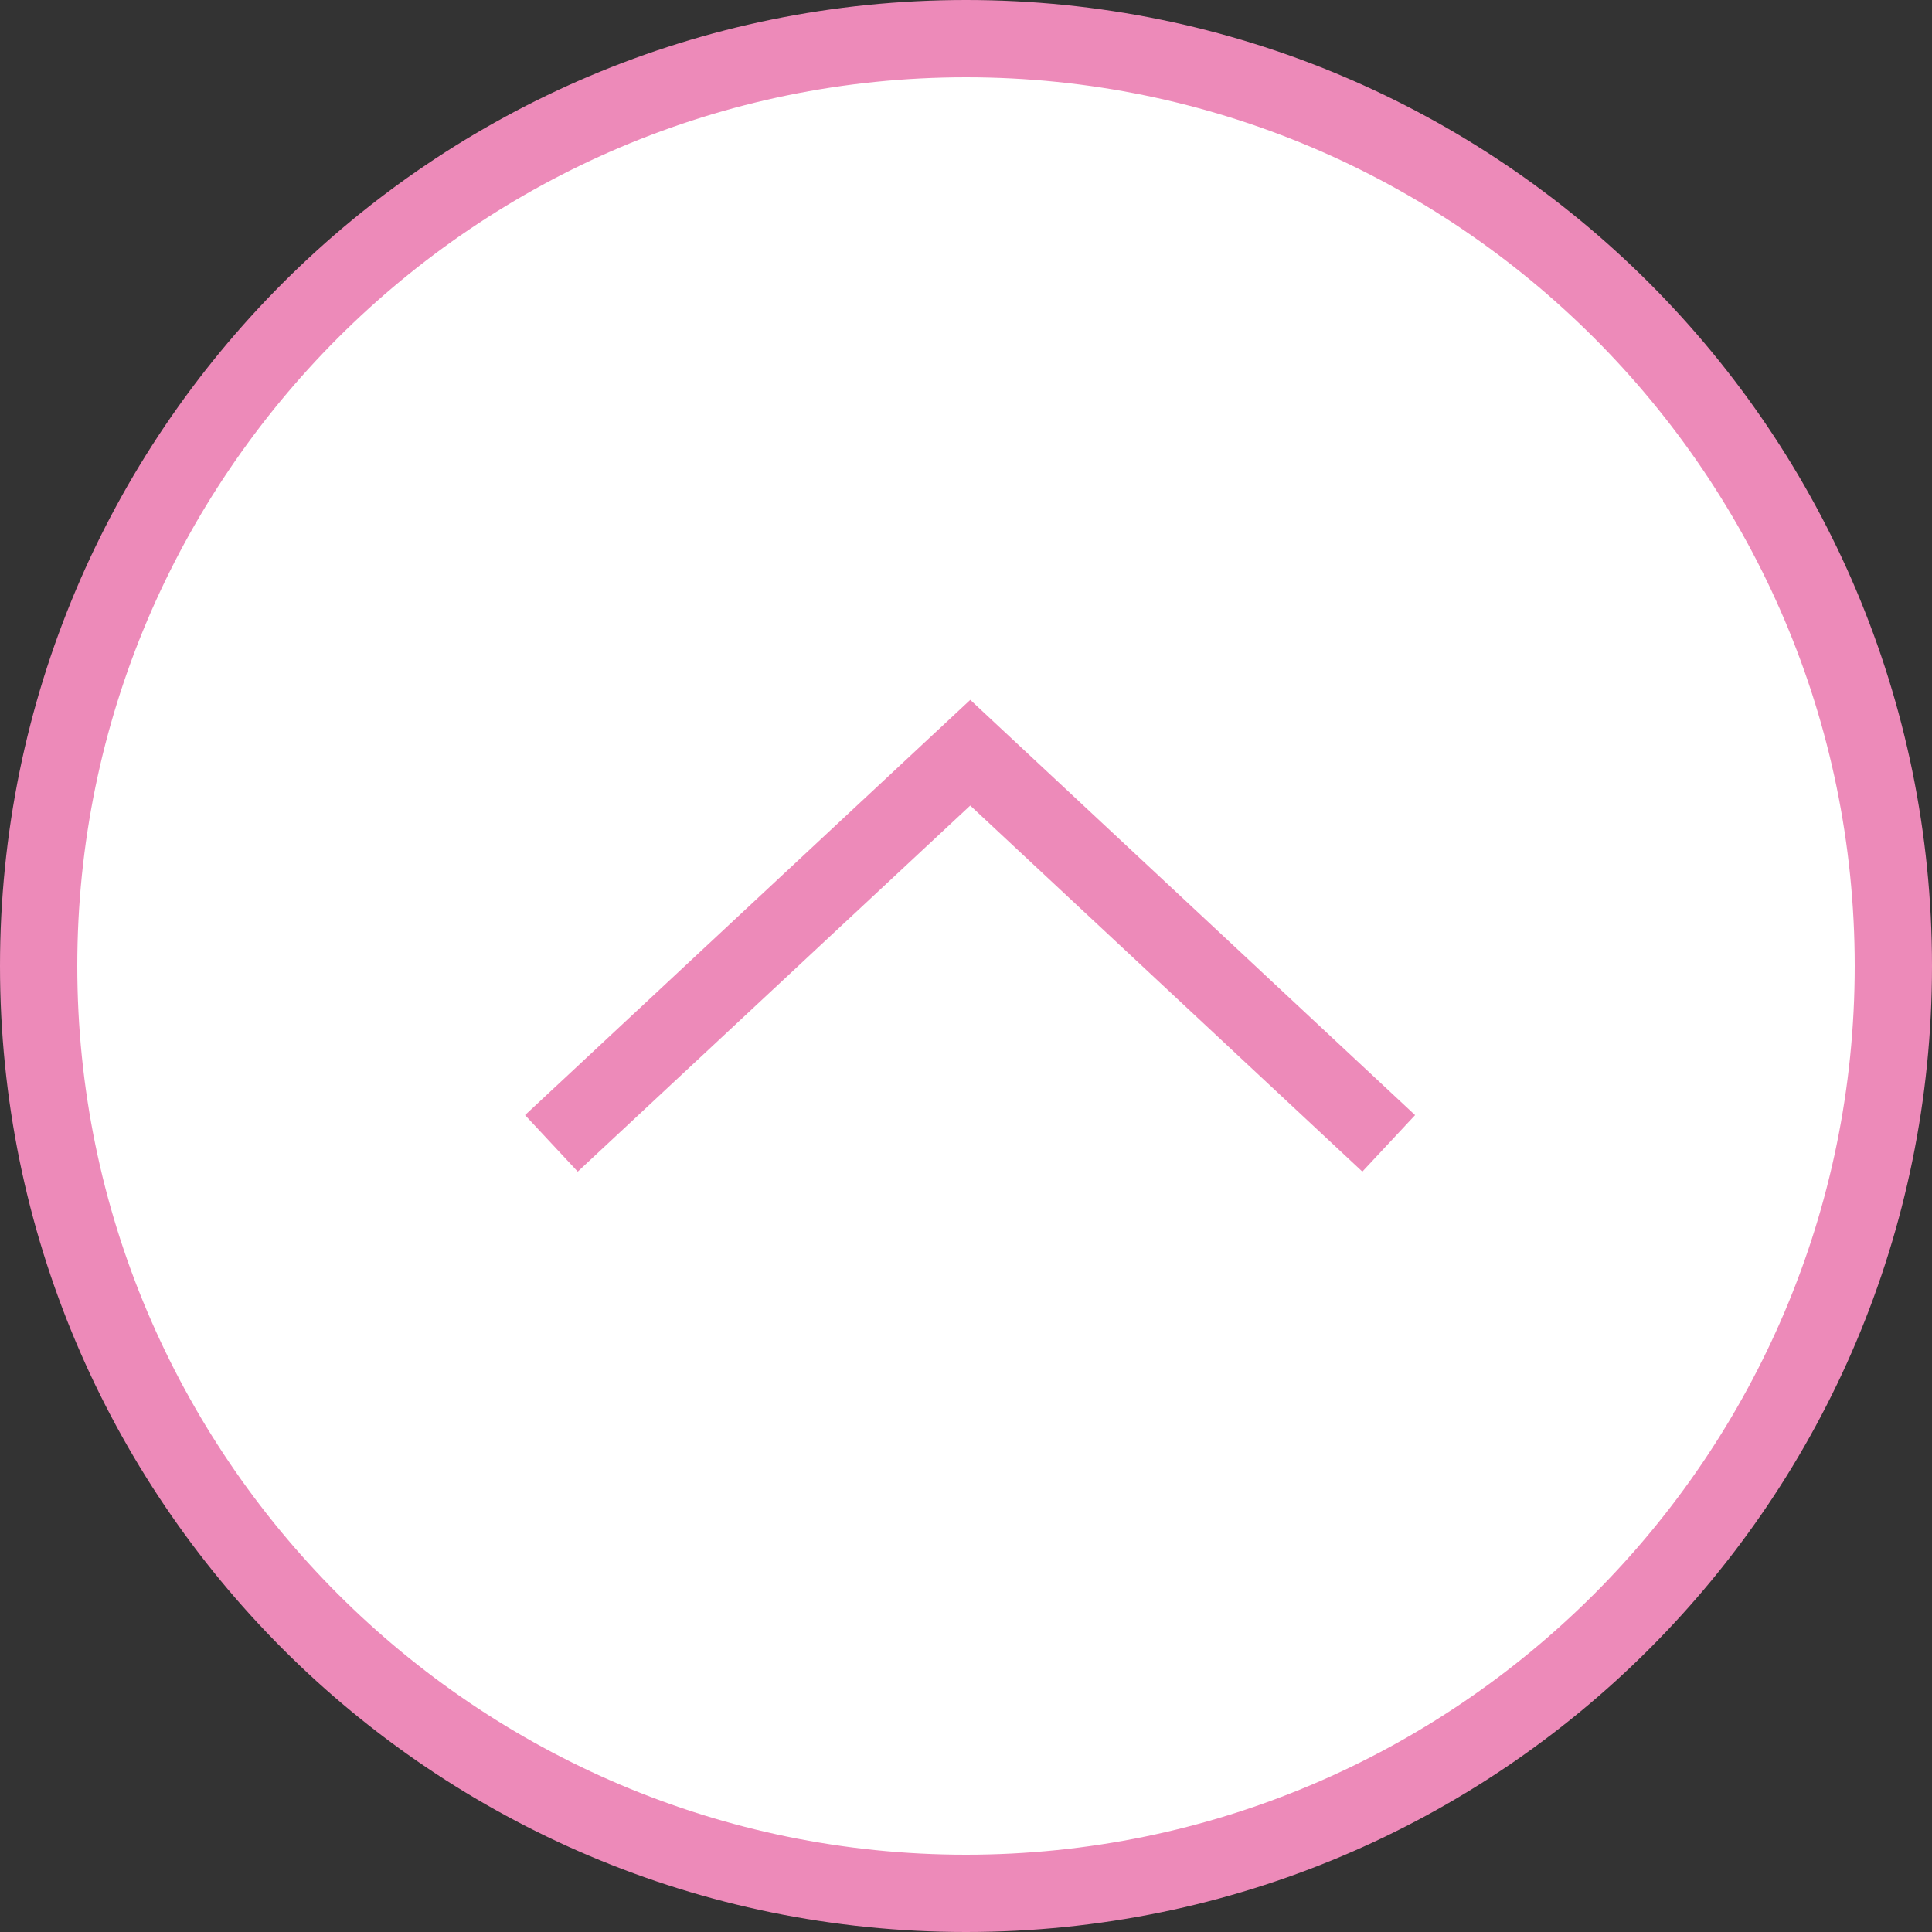
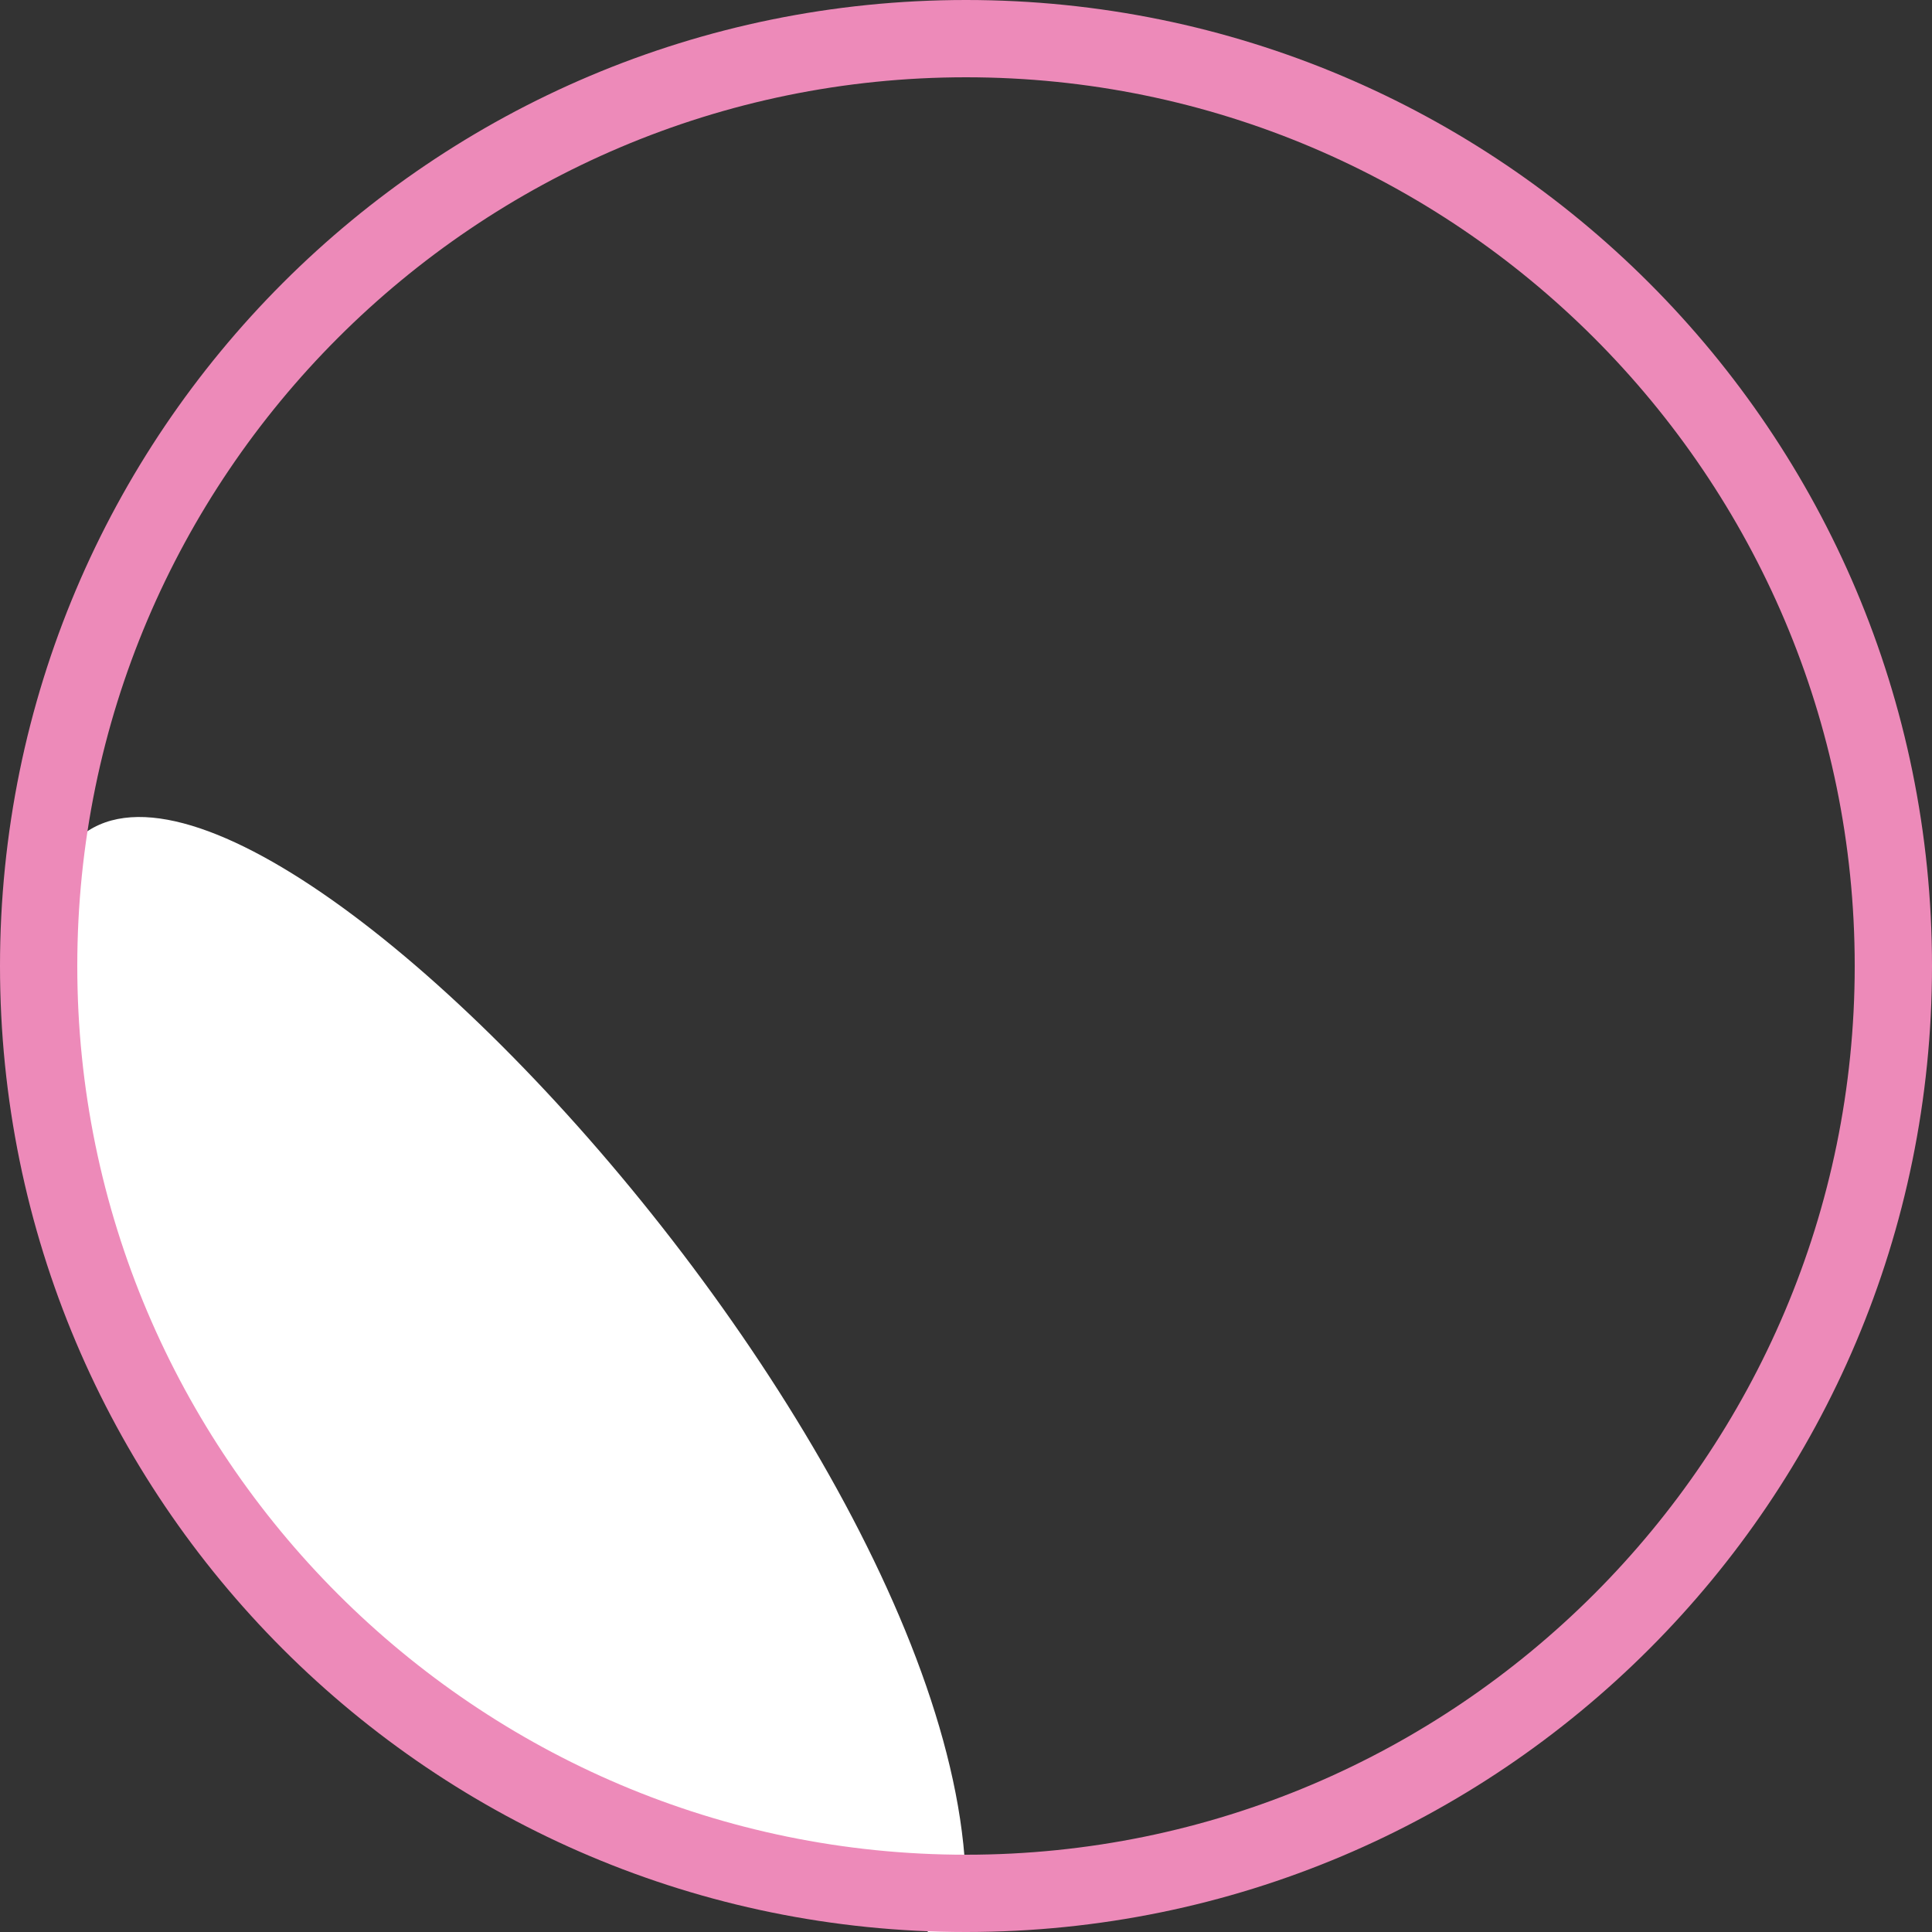
<svg xmlns="http://www.w3.org/2000/svg" id="_レイヤー_2" data-name="レイヤー 2" width="50" height="50" viewBox="0 0 50 50">
  <rect x="0" y="0" width="50" height="50" fill="#333333" stroke="none" />
  <defs>
    <style>
      .cls-1 {
        fill: #ed8ab9;
      }

      .cls-1, .cls-2 {
        stroke-width: 0px;
      }

      .cls-3 {
        fill: none;
        stroke: #ed8ab9;
        stroke-miterlimit: 10;
        stroke-width: 2px;
      }

      .cls-2 {
        fill: #fff;
      }
    </style>
  </defs>
  <g id="_フッター" data-name="フッター">
    <g>
      <g>
-         <path class="cls-2" d="M25,49c-13.23,0-24-10.77-24-24S11.77,1,25,1s24,10.77,24,24-10.77,24-24,24Z" />
+         <path class="cls-2" d="M25,49c-13.23,0-24-10.77-24-24s24,10.77,24,24-10.77,24-24,24Z" />
        <path class="cls-1" d="M25,2c12.68,0,23,10.32,23,23s-10.32,23-23,23S2,37.68,2,25,12.32,2,25,2M25,0C11.19,0,0,11.19,0,25s11.19,25,25,25,25-11.19,25-25S38.81,0,25,0h0Z" />
      </g>
-       <polyline class="cls-3" points="14.27 29.59 25.11 19.48 35.94 29.59" />
    </g>
  </g>
</svg>